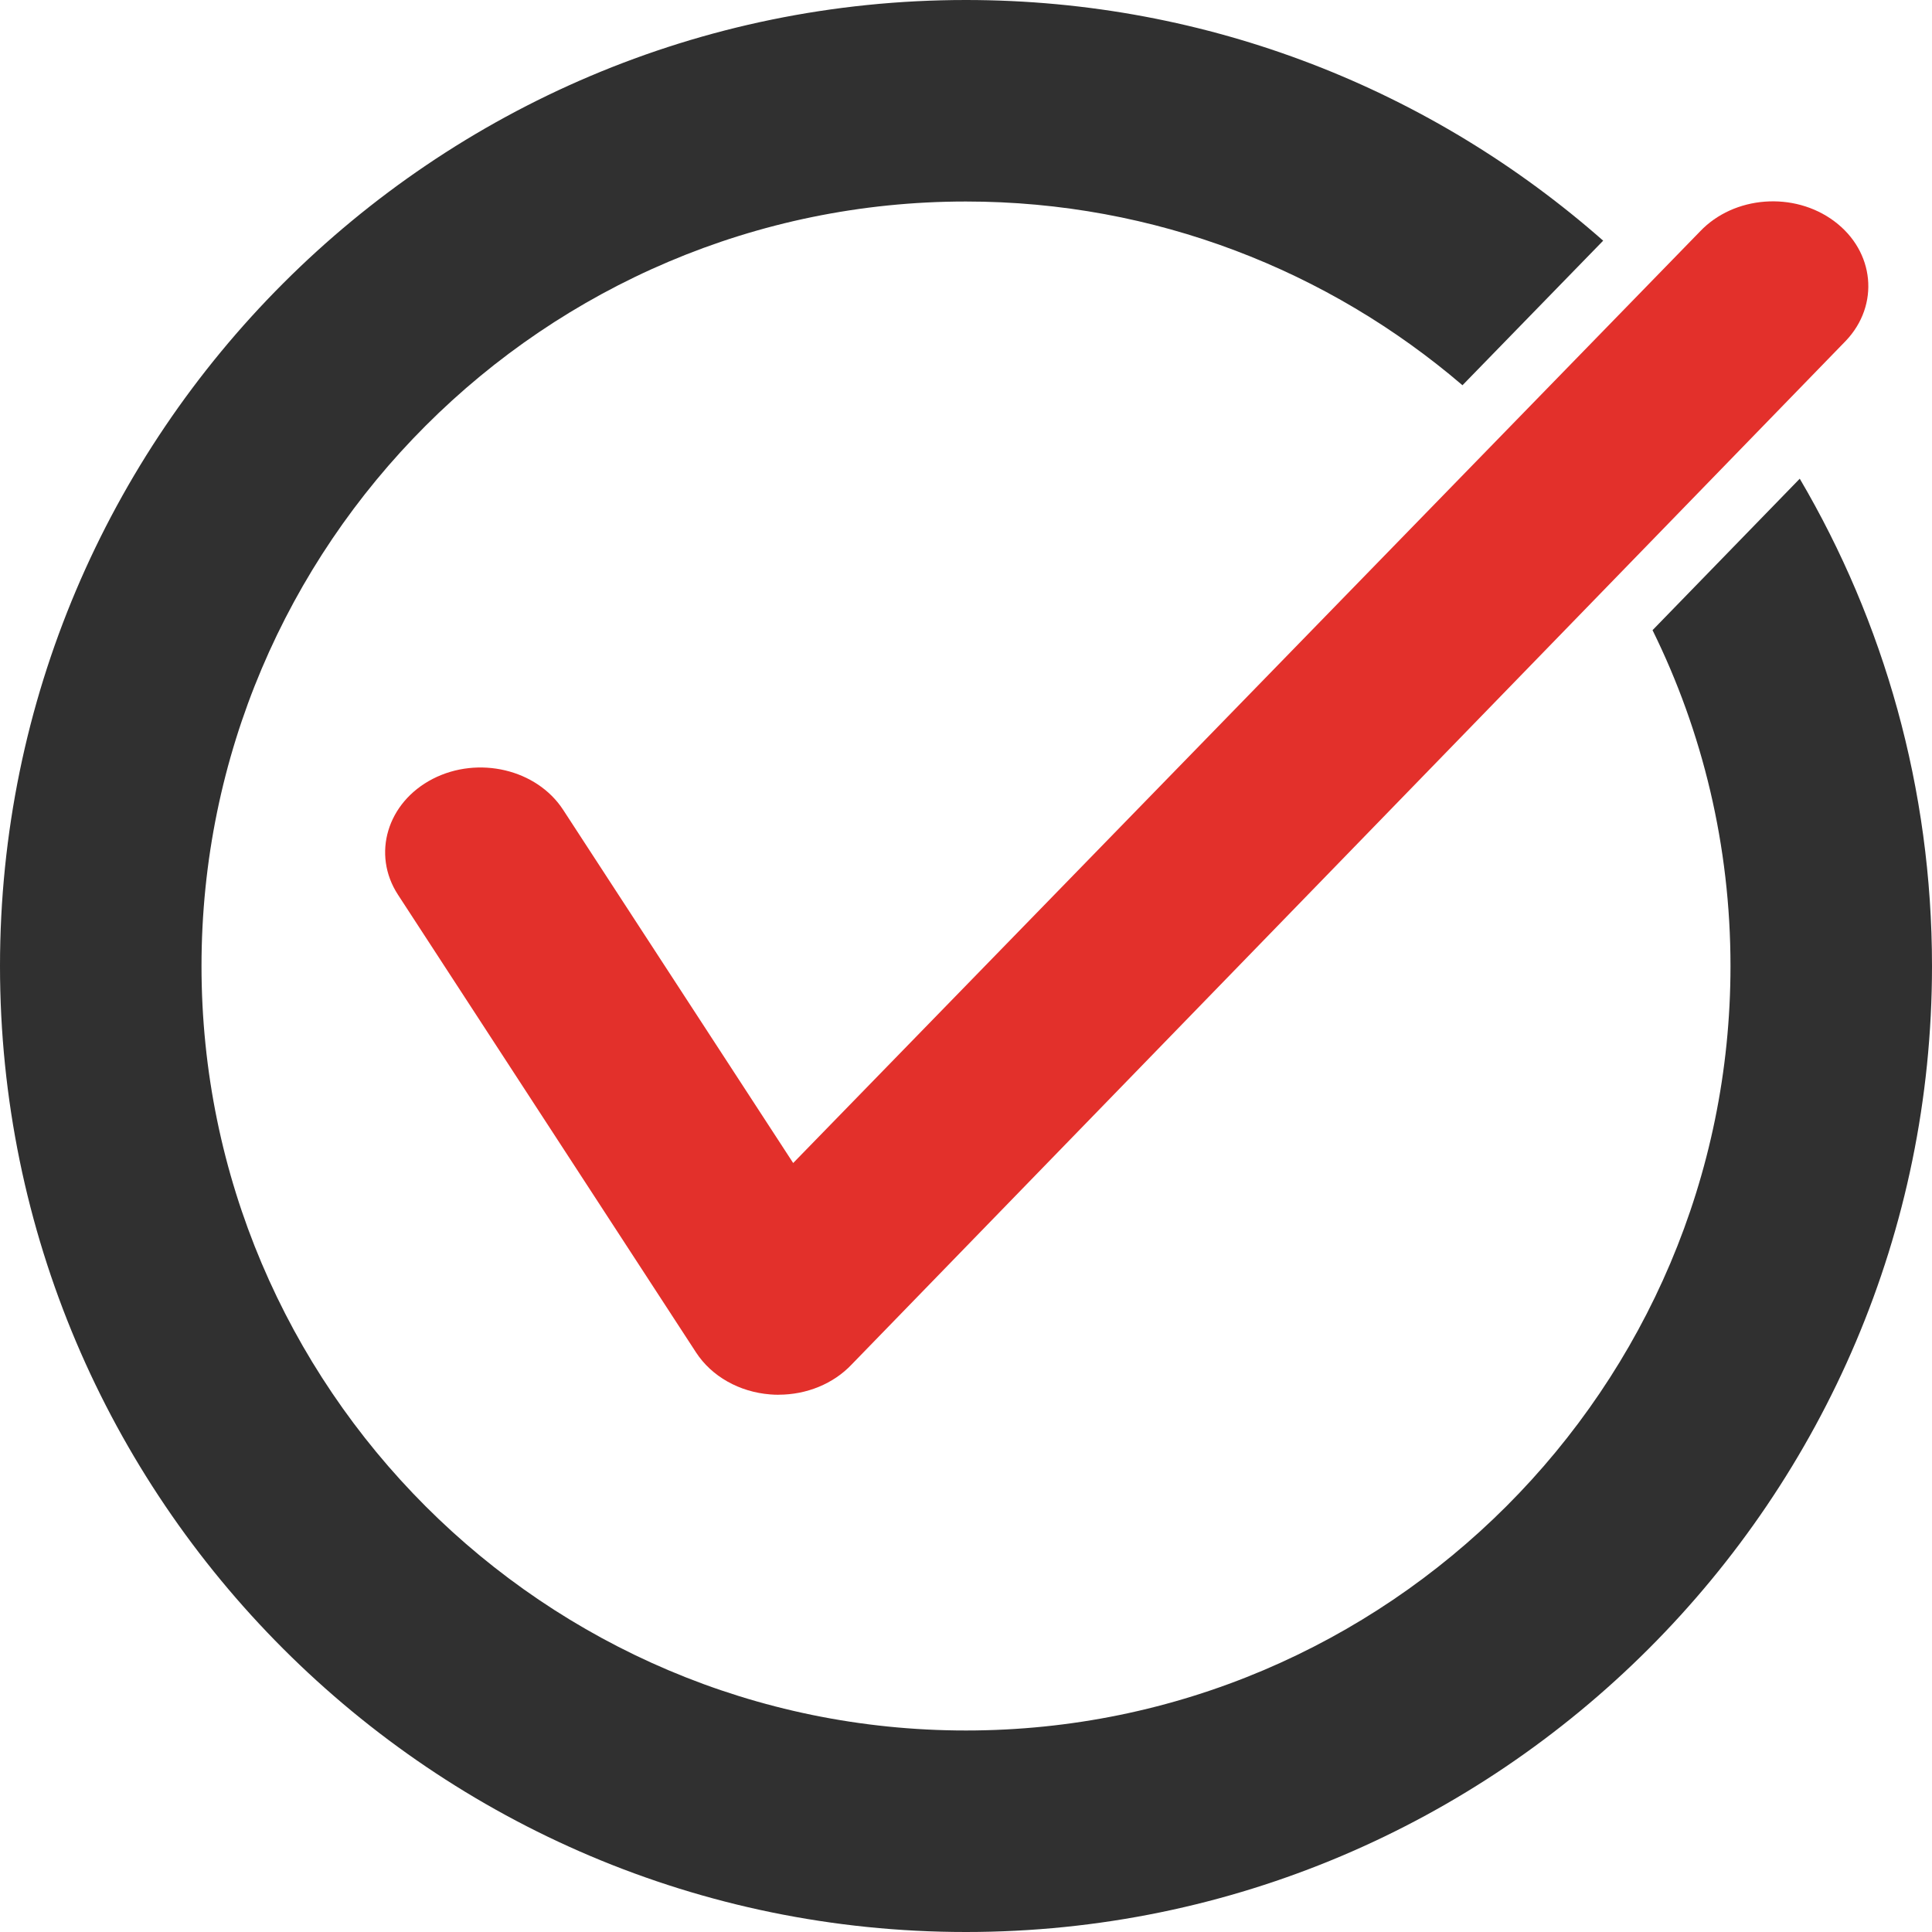
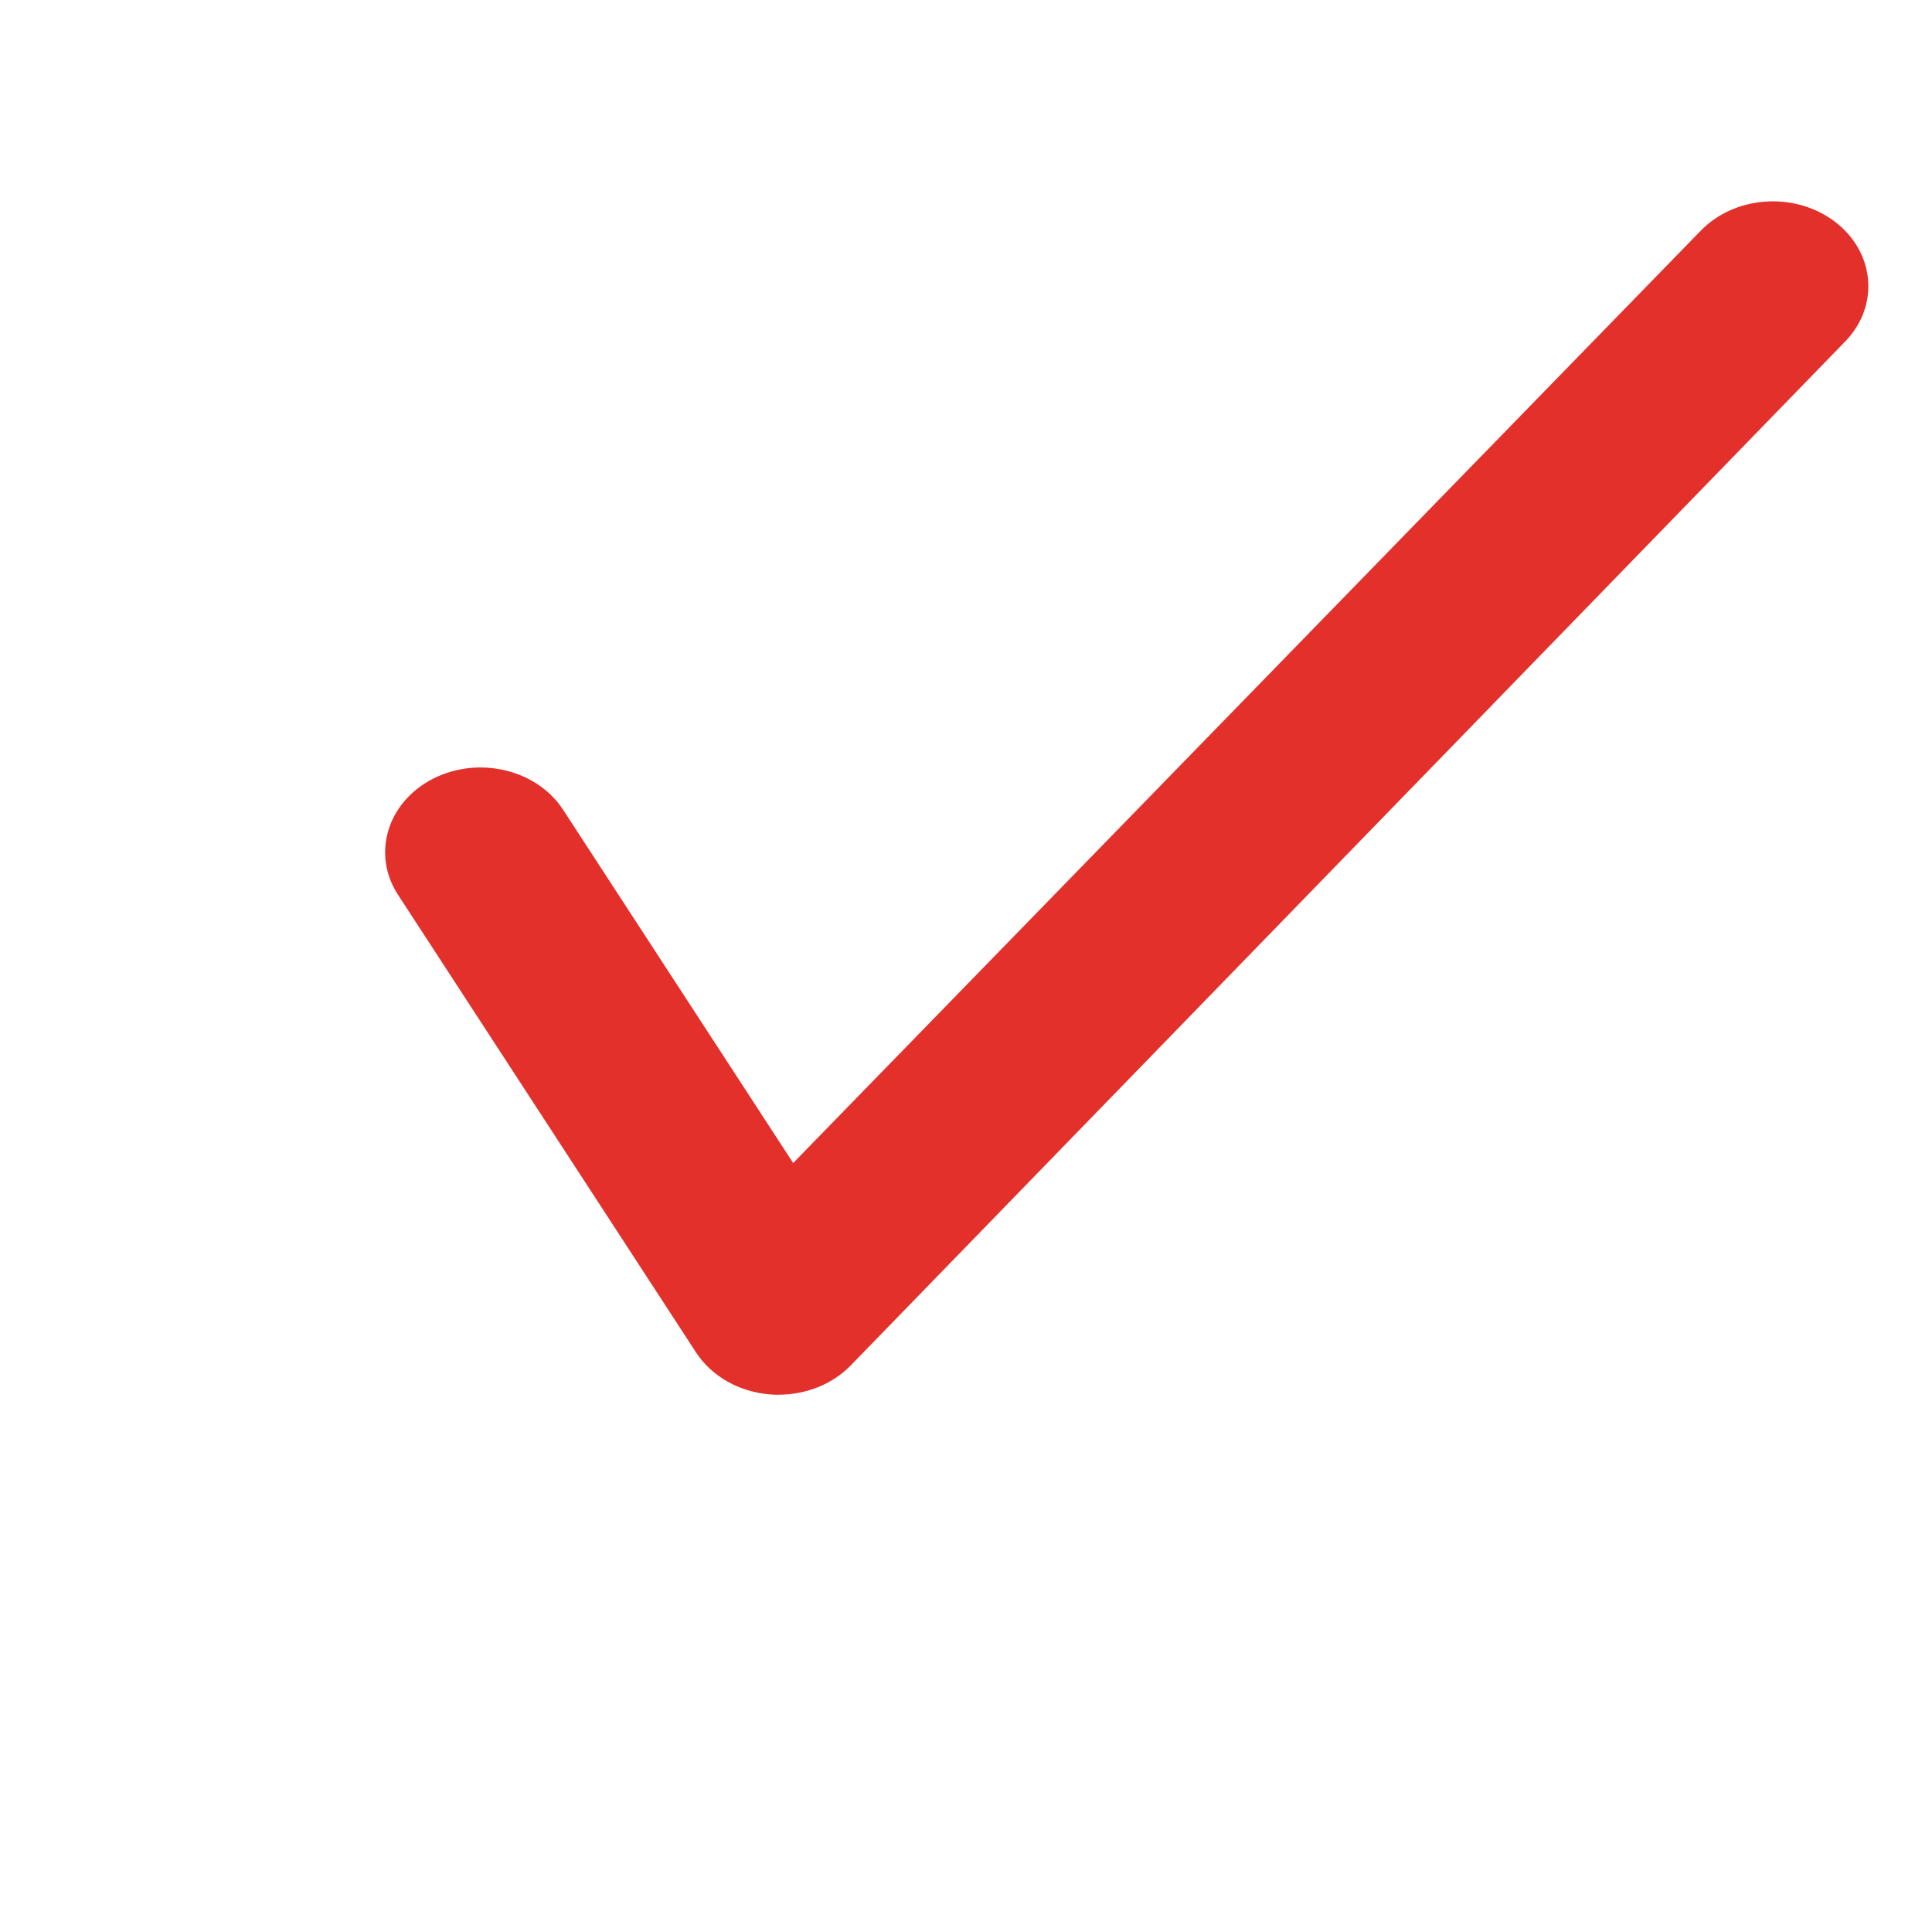
<svg xmlns="http://www.w3.org/2000/svg" width="40" height="40" viewBox="0 0 40 40" fill="none">
  <g clip-path="url(#clip0_181_19)">
-     <path d="M37.262 9.911L34.214 13.047C35.249 15.146 35.828 17.509 35.828 20.001C35.828 28.729 28.726 35.828 19.999 35.828C11.272 35.828 4.172 28.729 4.172 20.001C4.172 11.274 11.272 4.172 19.998 4.172C23.917 4.172 27.51 5.606 30.279 7.976L33.192 4.983C29.669 1.88 25.049 0 19.998 0C8.972 0 0 8.972 0 20.001C0 31.031 8.972 40 19.998 40C31.025 40 40 31.028 40 20.001C40 16.325 39.004 12.875 37.262 9.911H37.262Z" fill="#303030" />
    <path d="M16.12 28.877C16.063 28.877 16.005 28.875 15.947 28.87C15.306 28.82 14.733 28.496 14.411 28.001L8.24 18.525C7.693 17.686 8.016 16.612 8.959 16.126C9.903 15.641 11.112 15.927 11.659 16.766L16.422 24.079L35.196 4.793C35.899 4.051 37.145 3.957 37.979 4.582C38.813 5.206 38.92 6.314 38.217 7.055L17.631 28.252C17.254 28.65 16.7 28.876 16.12 28.876V28.877Z" fill="#E3302B" />
  </g>
  <defs>
    <clipPath id="clip0_181_19">
      <rect width="40" height="40" fill="white" />
    </clipPath>
  </defs>
</svg>